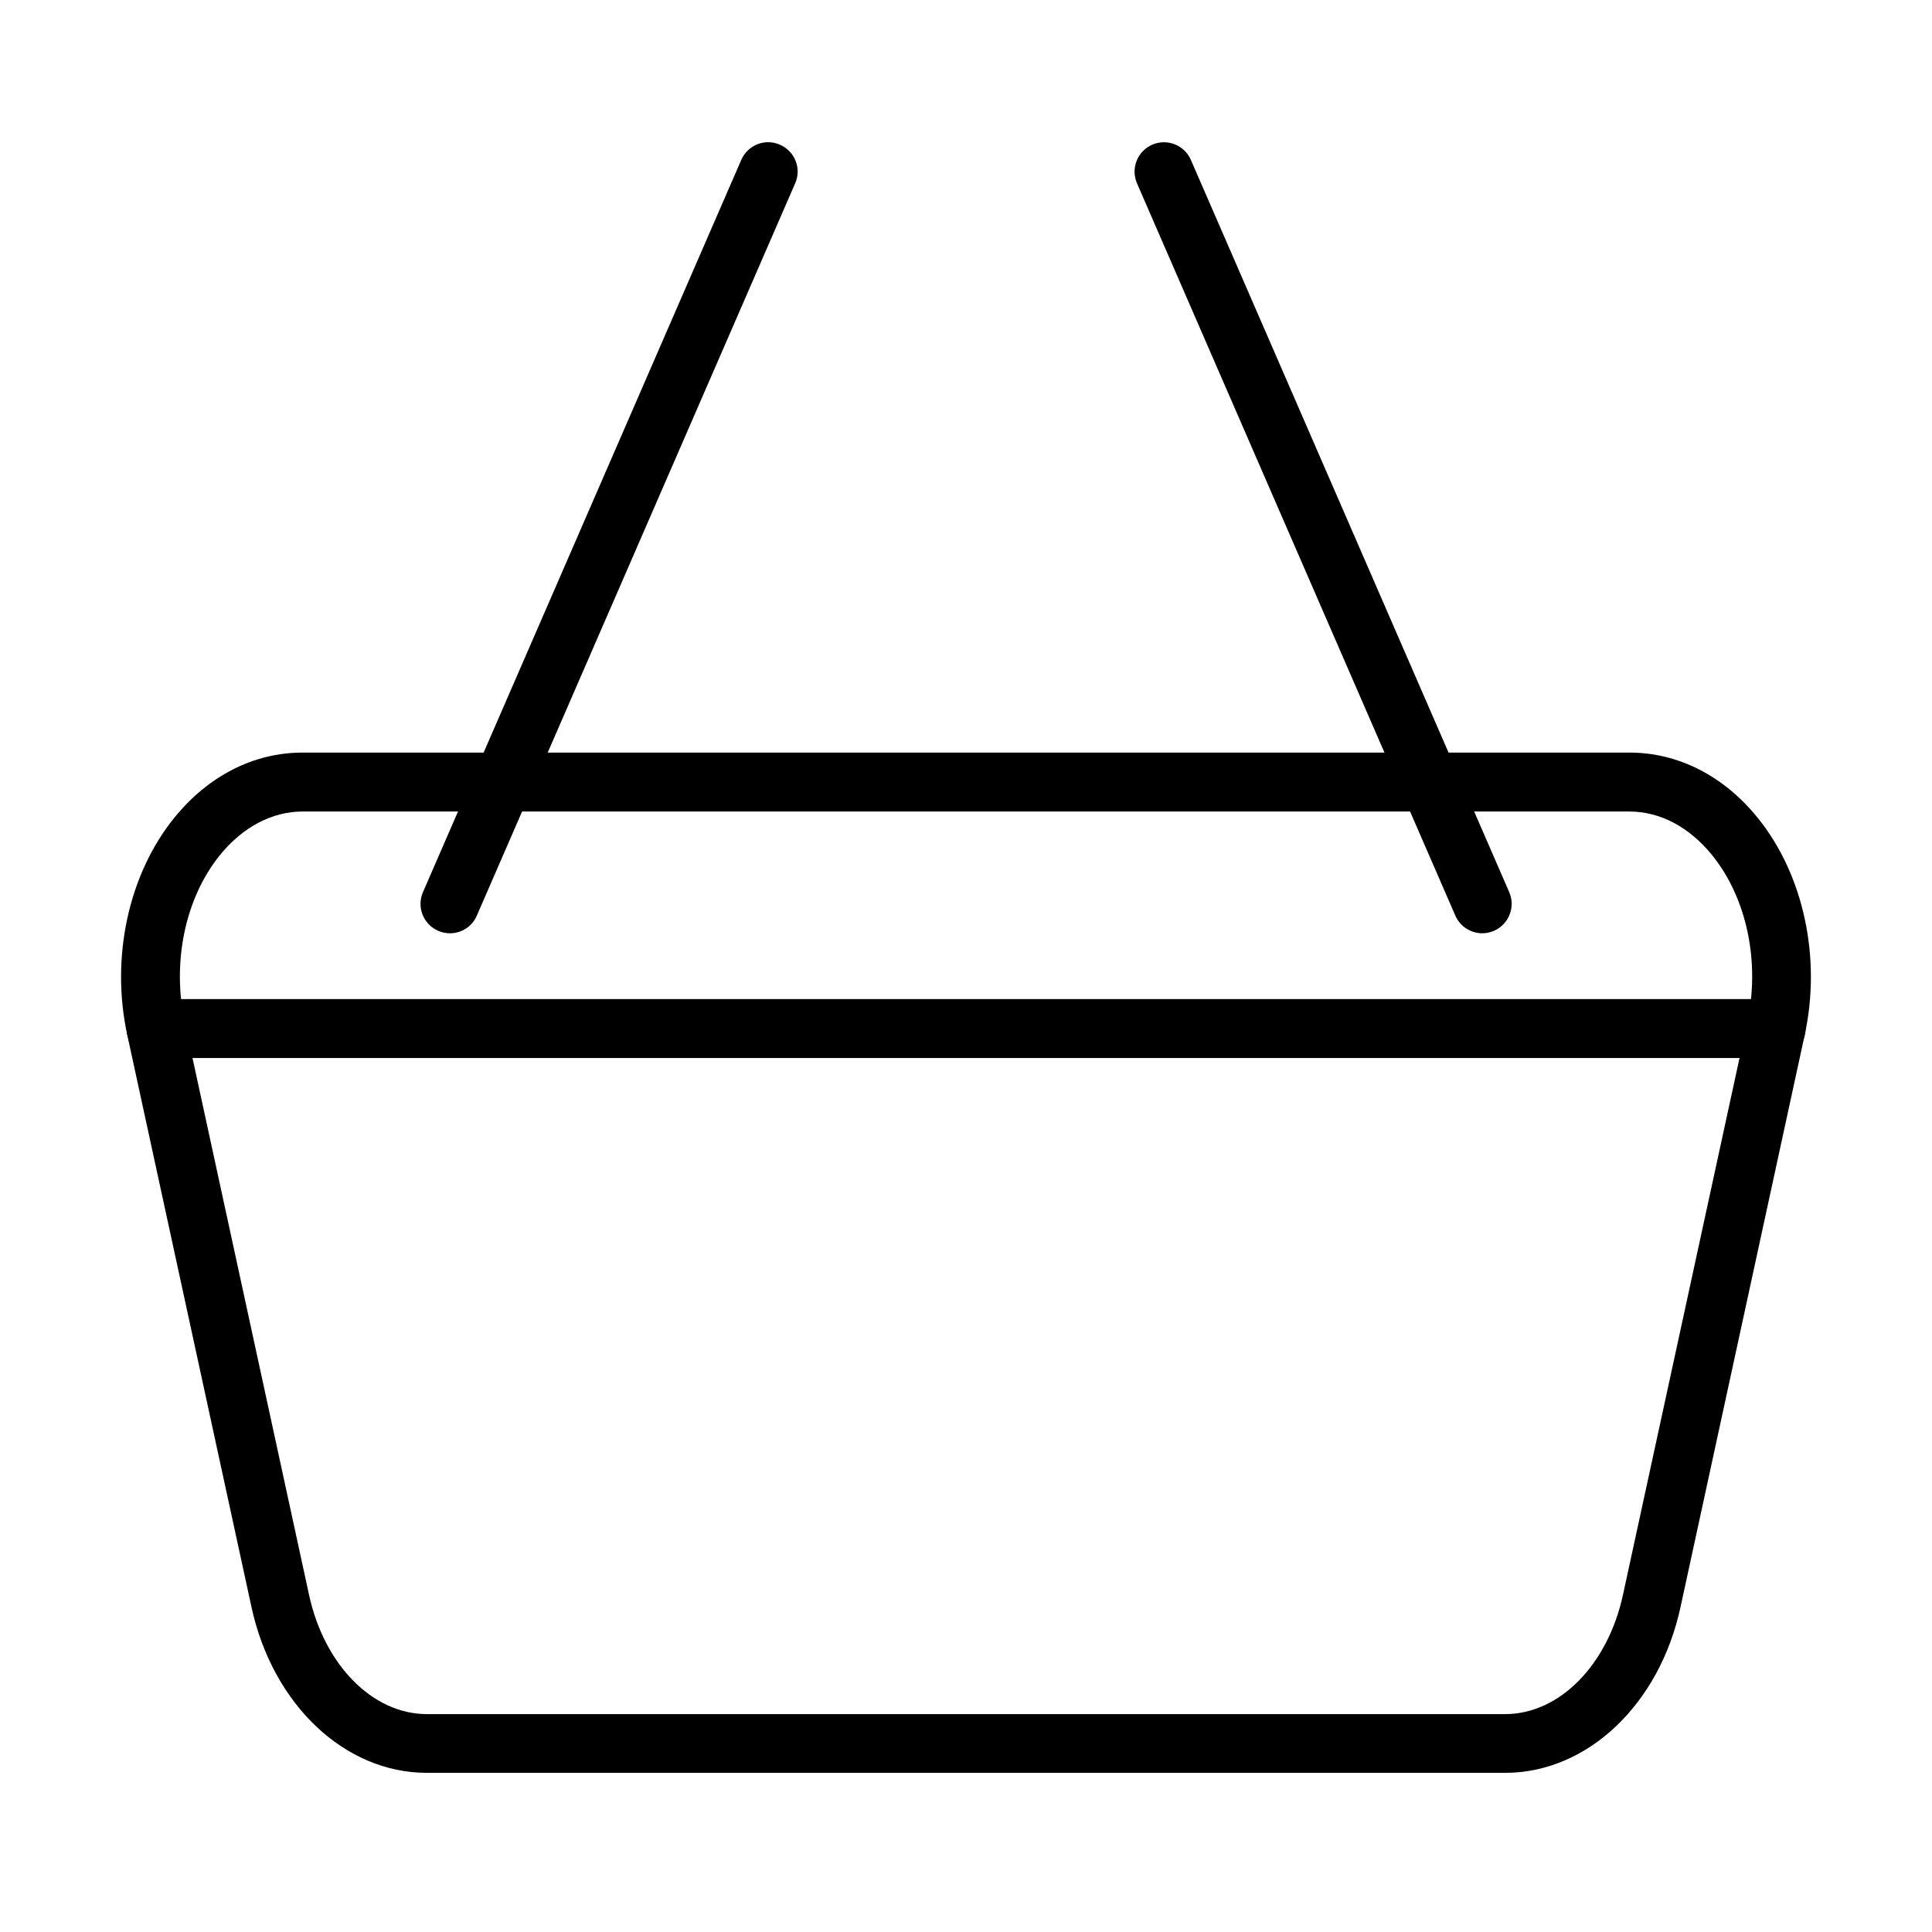
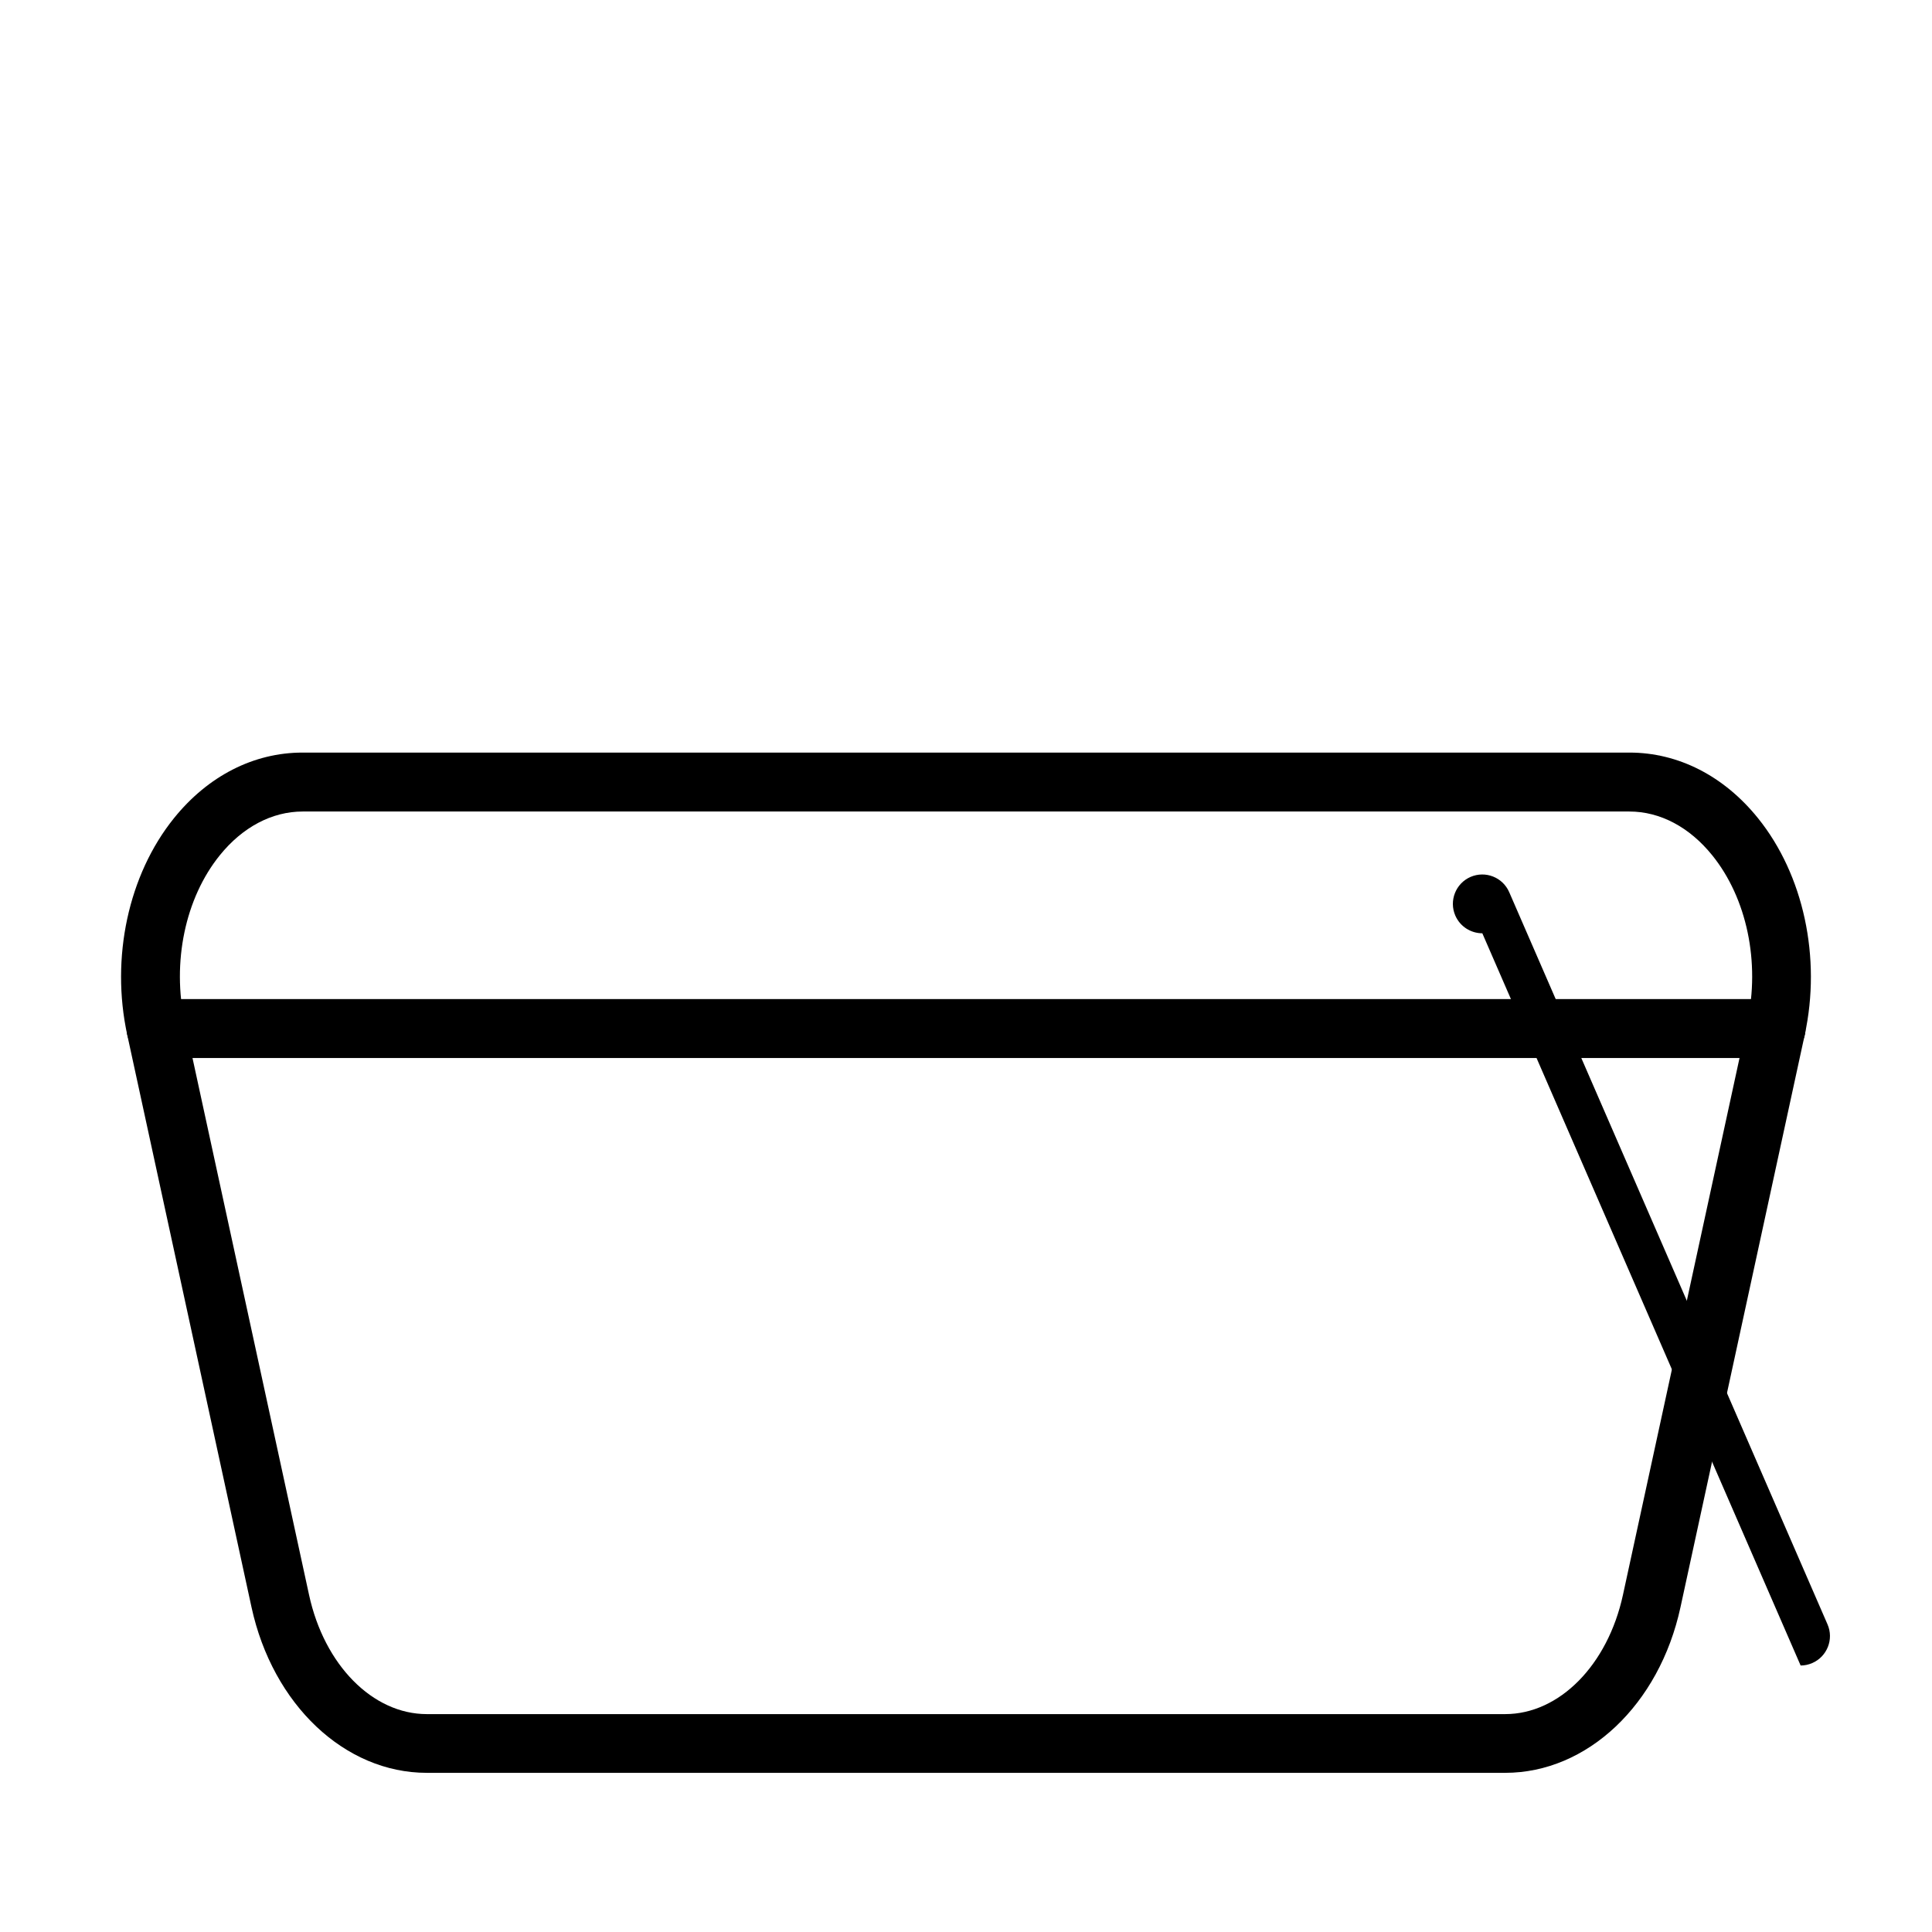
<svg xmlns="http://www.w3.org/2000/svg" fill="#000000" width="800px" height="800px" version="1.1" viewBox="144 144 512 512">
  <g>
    <path d="m542.89 613.82h-285.78c-21.746 0-40.836-18.059-46.457-43.898l-32.934-151.68c-4.438-20.434 0.312-42.43 12.371-57.398 9.031-11.215 21.152-17.402 34.09-17.402h351.64c12.934 0 25.055 6.188 34.082 17.402 12.062 14.969 16.809 36.965 12.371 57.398l-32.926 151.68c-5.594 25.84-24.715 43.898-46.461 43.898zm-318.68-254.76c-8.121 0-15.934 4.129-21.961 11.598-9.188 11.371-12.719 28.367-9.281 44.301l32.93 151.68c4.031 18.621 16.871 31.617 31.215 31.617h285.78c14.34 0 27.18-12.996 31.211-31.617l32.934-151.68c3.469-15.934-0.098-32.93-9.281-44.301-6.031-7.469-13.809-11.598-21.961-11.598z" />
    <path d="m614.68 424.38h-429.32c-4.312 0-7.812-3.5-7.812-7.812s3.5-7.809 7.812-7.809h429.32c4.312 0 7.812 3.496 7.812 7.809s-3.5 7.812-7.812 7.812z" />
-     <path d="m263.21 391.33c-1.031 0-2.094-0.219-3.09-0.656-3.938-1.719-5.75-6.309-4.031-10.246l84.355-194.05c1.715-3.938 6.277-5.777 10.246-4.027 3.969 1.719 5.781 6.309 4.031 10.246l-84.355 194.05c-1.25 2.938-4.125 4.688-7.156 4.688z" />
-     <path d="m536.83 391.33c-3 0-5.875-1.75-7.156-4.688l-84.355-194.05c-1.715-3.938 0.094-8.527 4.027-10.246 3.969-1.715 8.531 0.094 10.25 4.027l84.359 194.05c1.719 3.938-0.094 8.531-4.031 10.25-1 0.438-2.062 0.656-3.094 0.656z" />
+     <path d="m536.83 391.33c-3 0-5.875-1.75-7.156-4.688c-1.715-3.938 0.094-8.527 4.027-10.246 3.969-1.715 8.531 0.094 10.25 4.027l84.359 194.05c1.719 3.938-0.094 8.531-4.031 10.25-1 0.438-2.062 0.656-3.094 0.656z" />
  </g>
</svg>